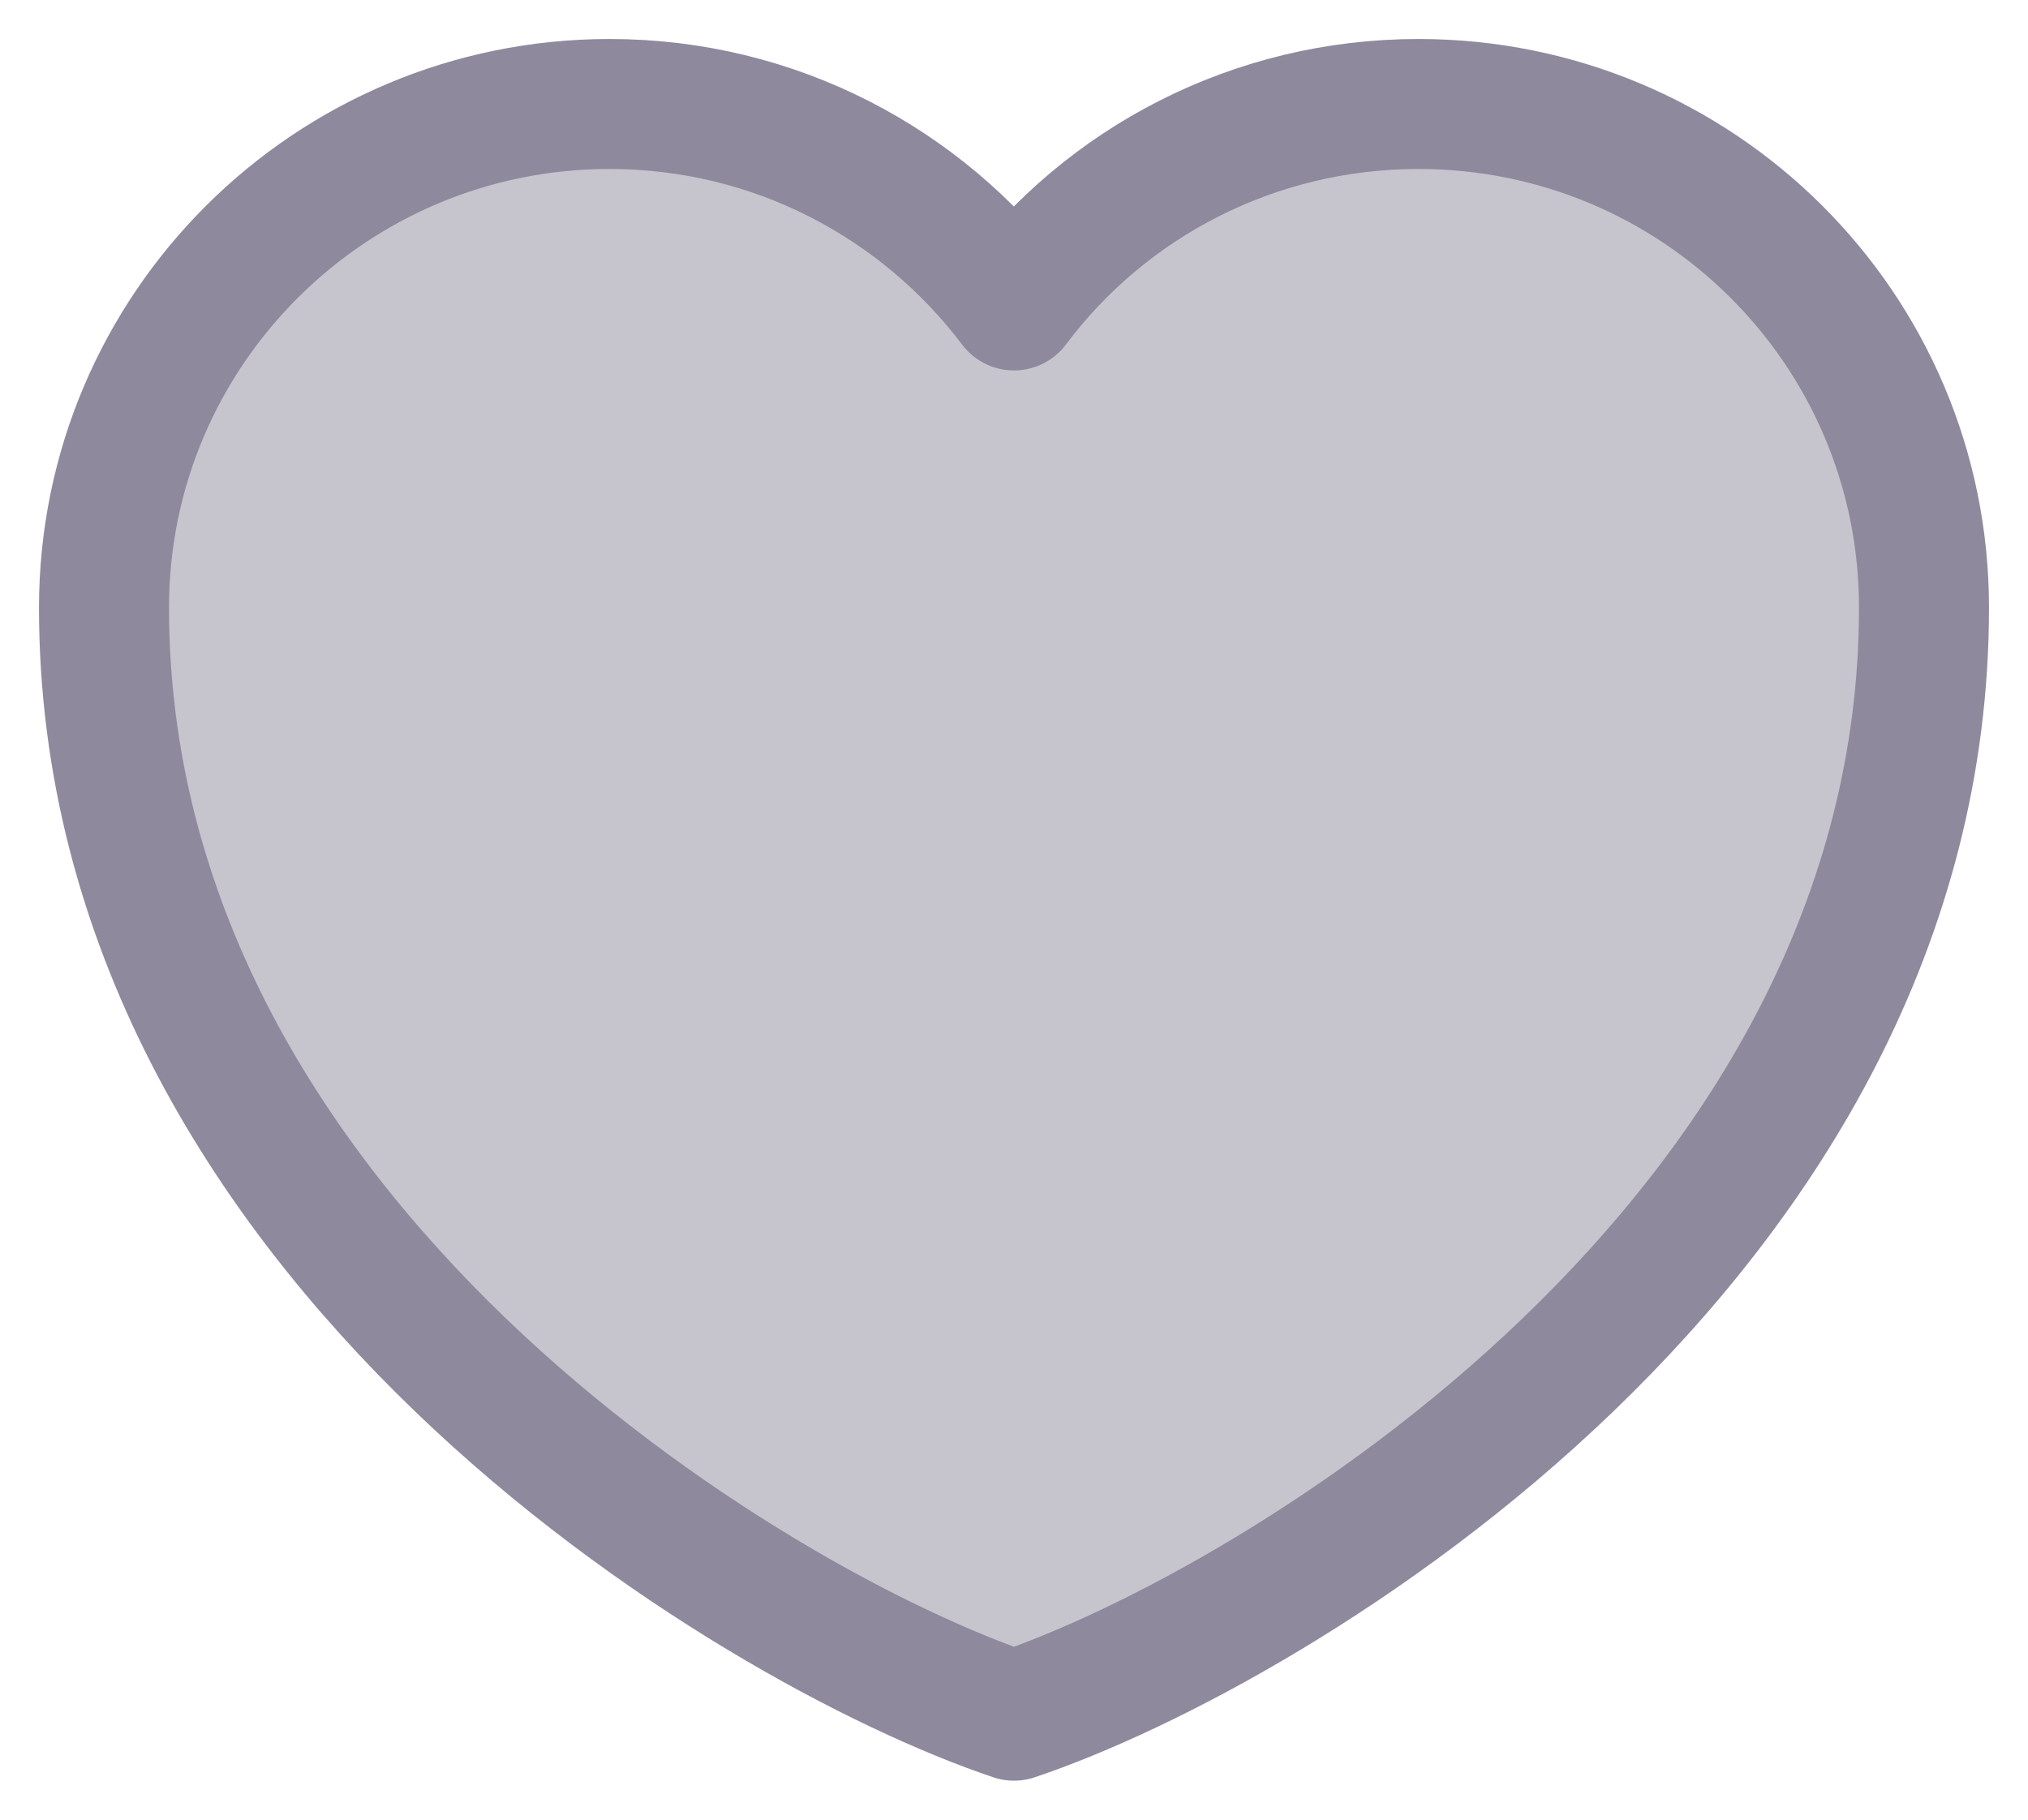
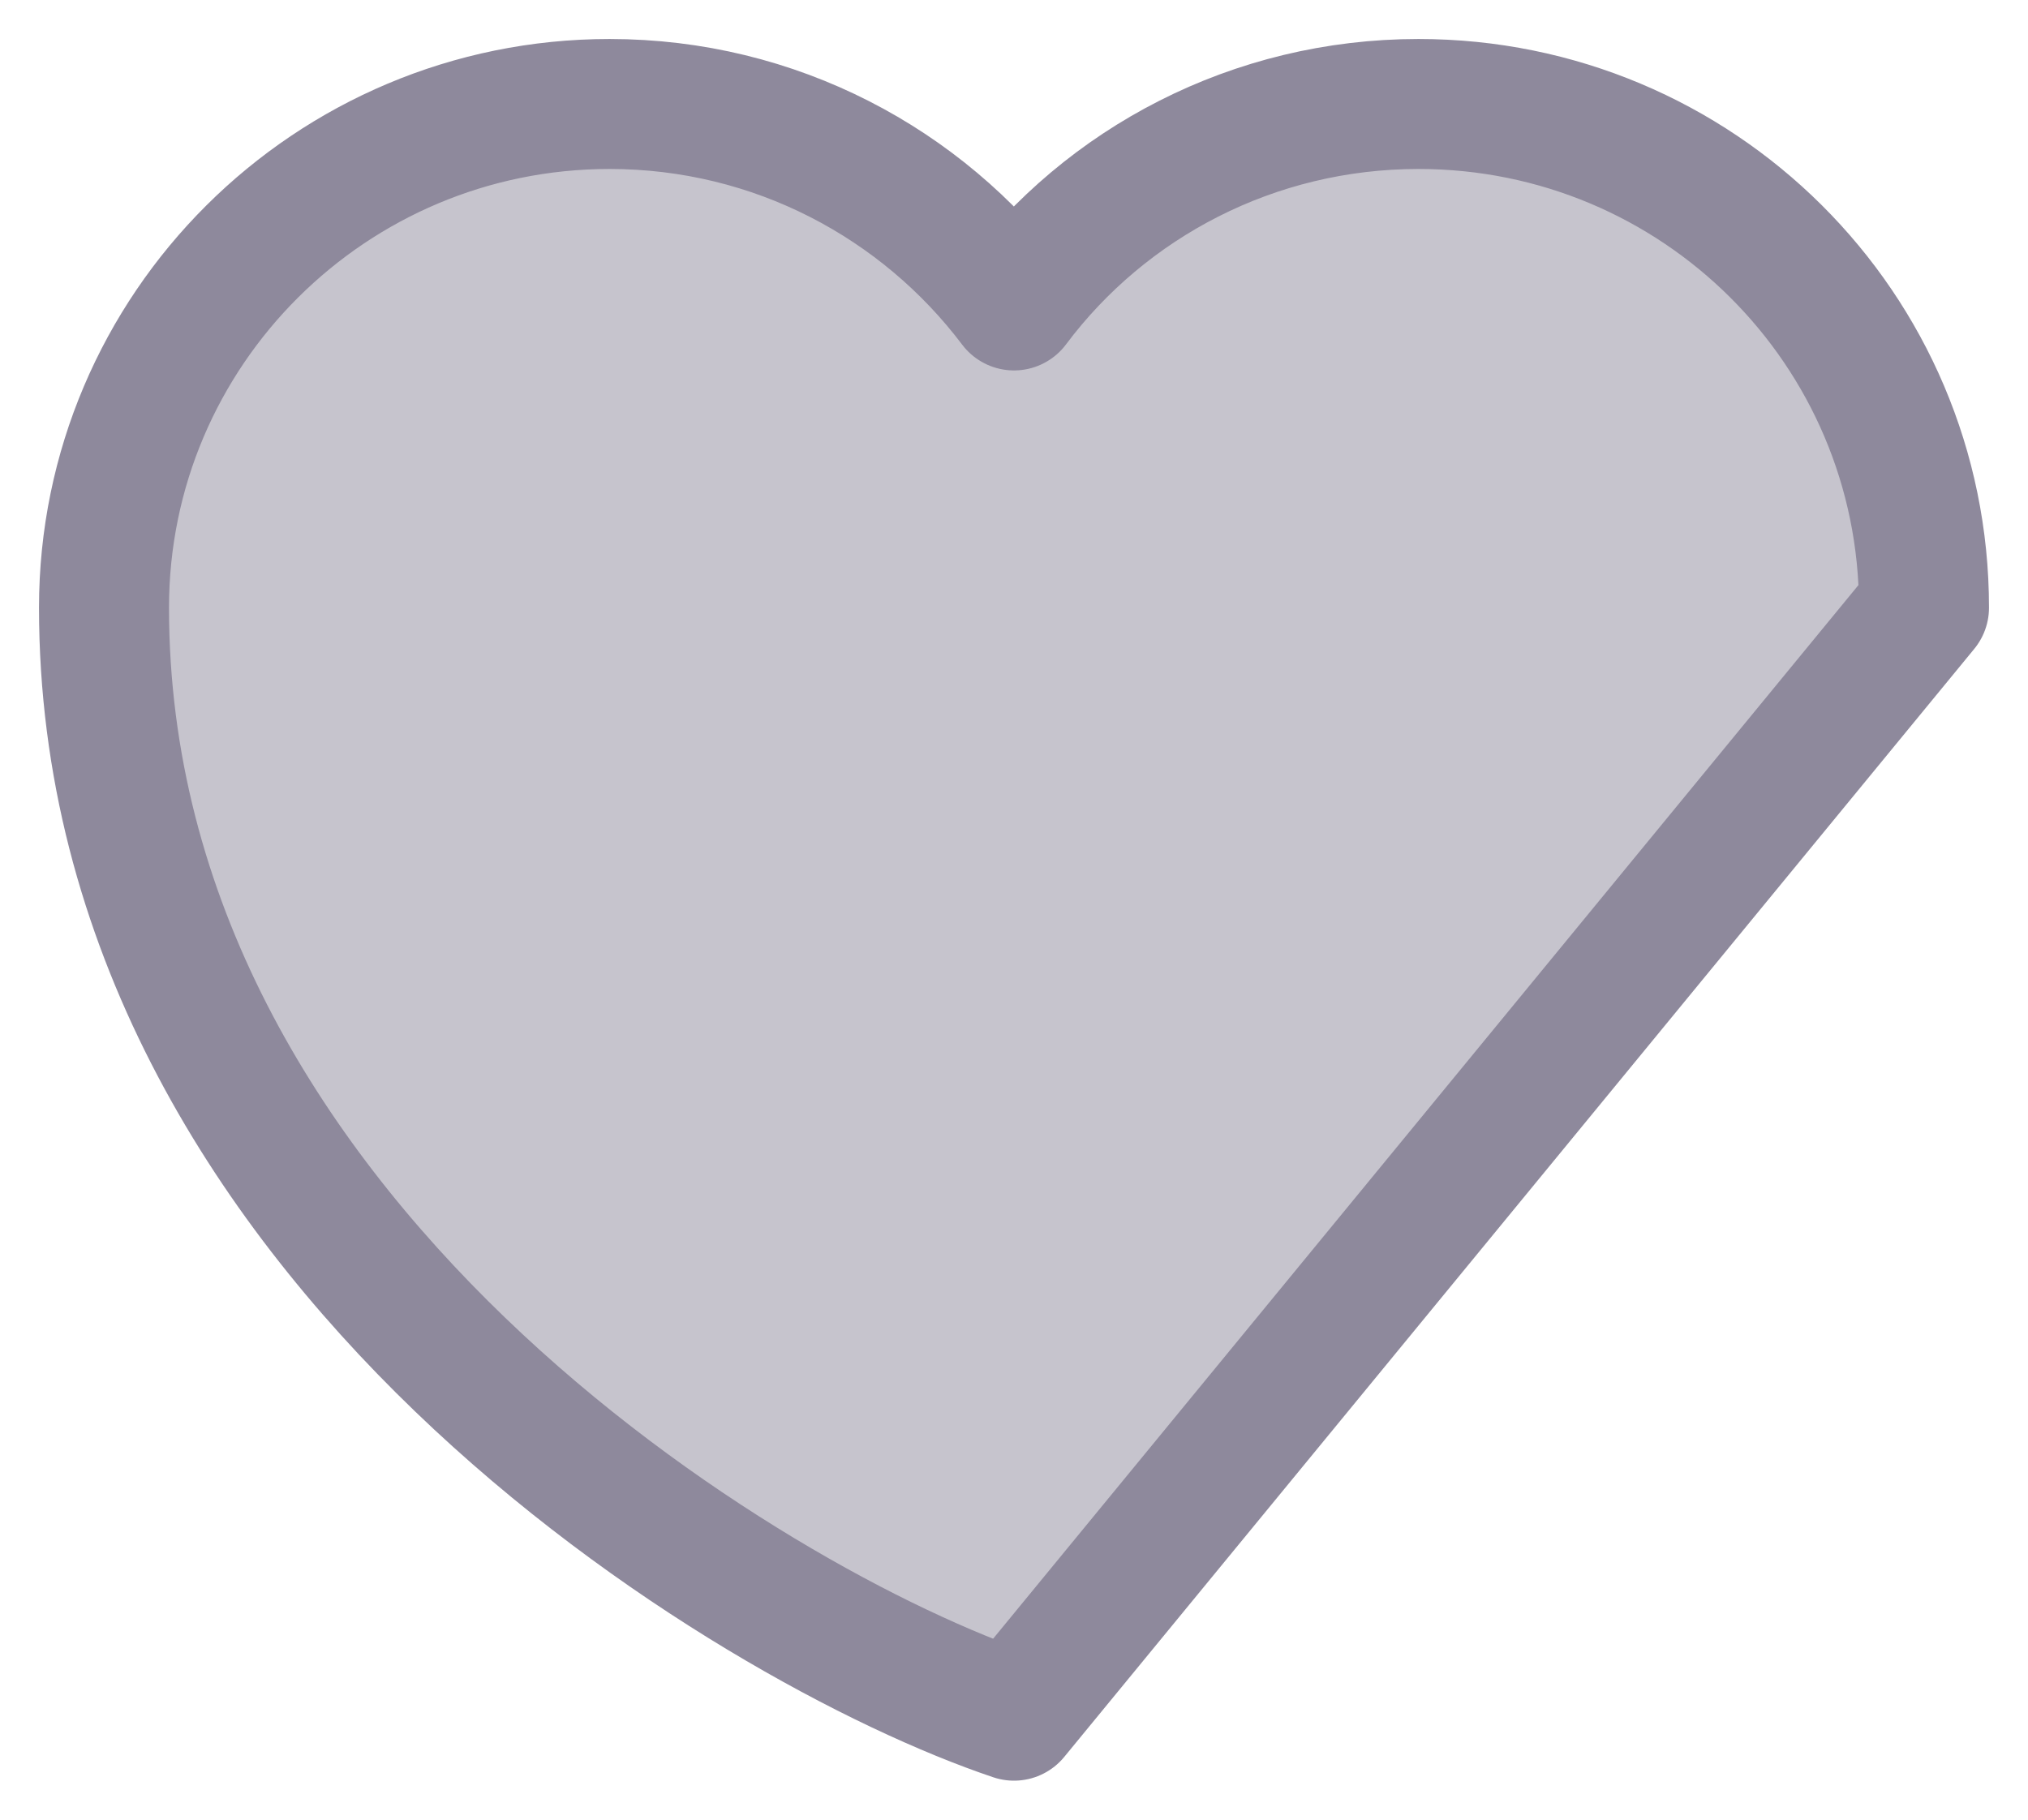
<svg xmlns="http://www.w3.org/2000/svg" width="39" height="35" viewBox="0 0 39 35" fill="none">
-   <path d="M19.5 33C14.425 31.295 2 23.797 2 11.688C2 6.34 6.356 2 11.722 2C14.911 2 17.731 3.531 19.5 5.875C21.269 3.511 24.108 2 27.278 2C32.644 2 37 6.321 37 11.688C37 23.816 24.575 31.295 19.5 33Z" fill="#C6C4CD" stroke="#8E899C" stroke-width="2.5" stroke-linecap="round" stroke-linejoin="round" />
+   <path d="M19.5 33C14.425 31.295 2 23.797 2 11.688C2 6.34 6.356 2 11.722 2C14.911 2 17.731 3.531 19.5 5.875C21.269 3.511 24.108 2 27.278 2C32.644 2 37 6.321 37 11.688Z" fill="#C6C4CD" stroke="#8E899C" stroke-width="2.5" stroke-linecap="round" stroke-linejoin="round" />
</svg>